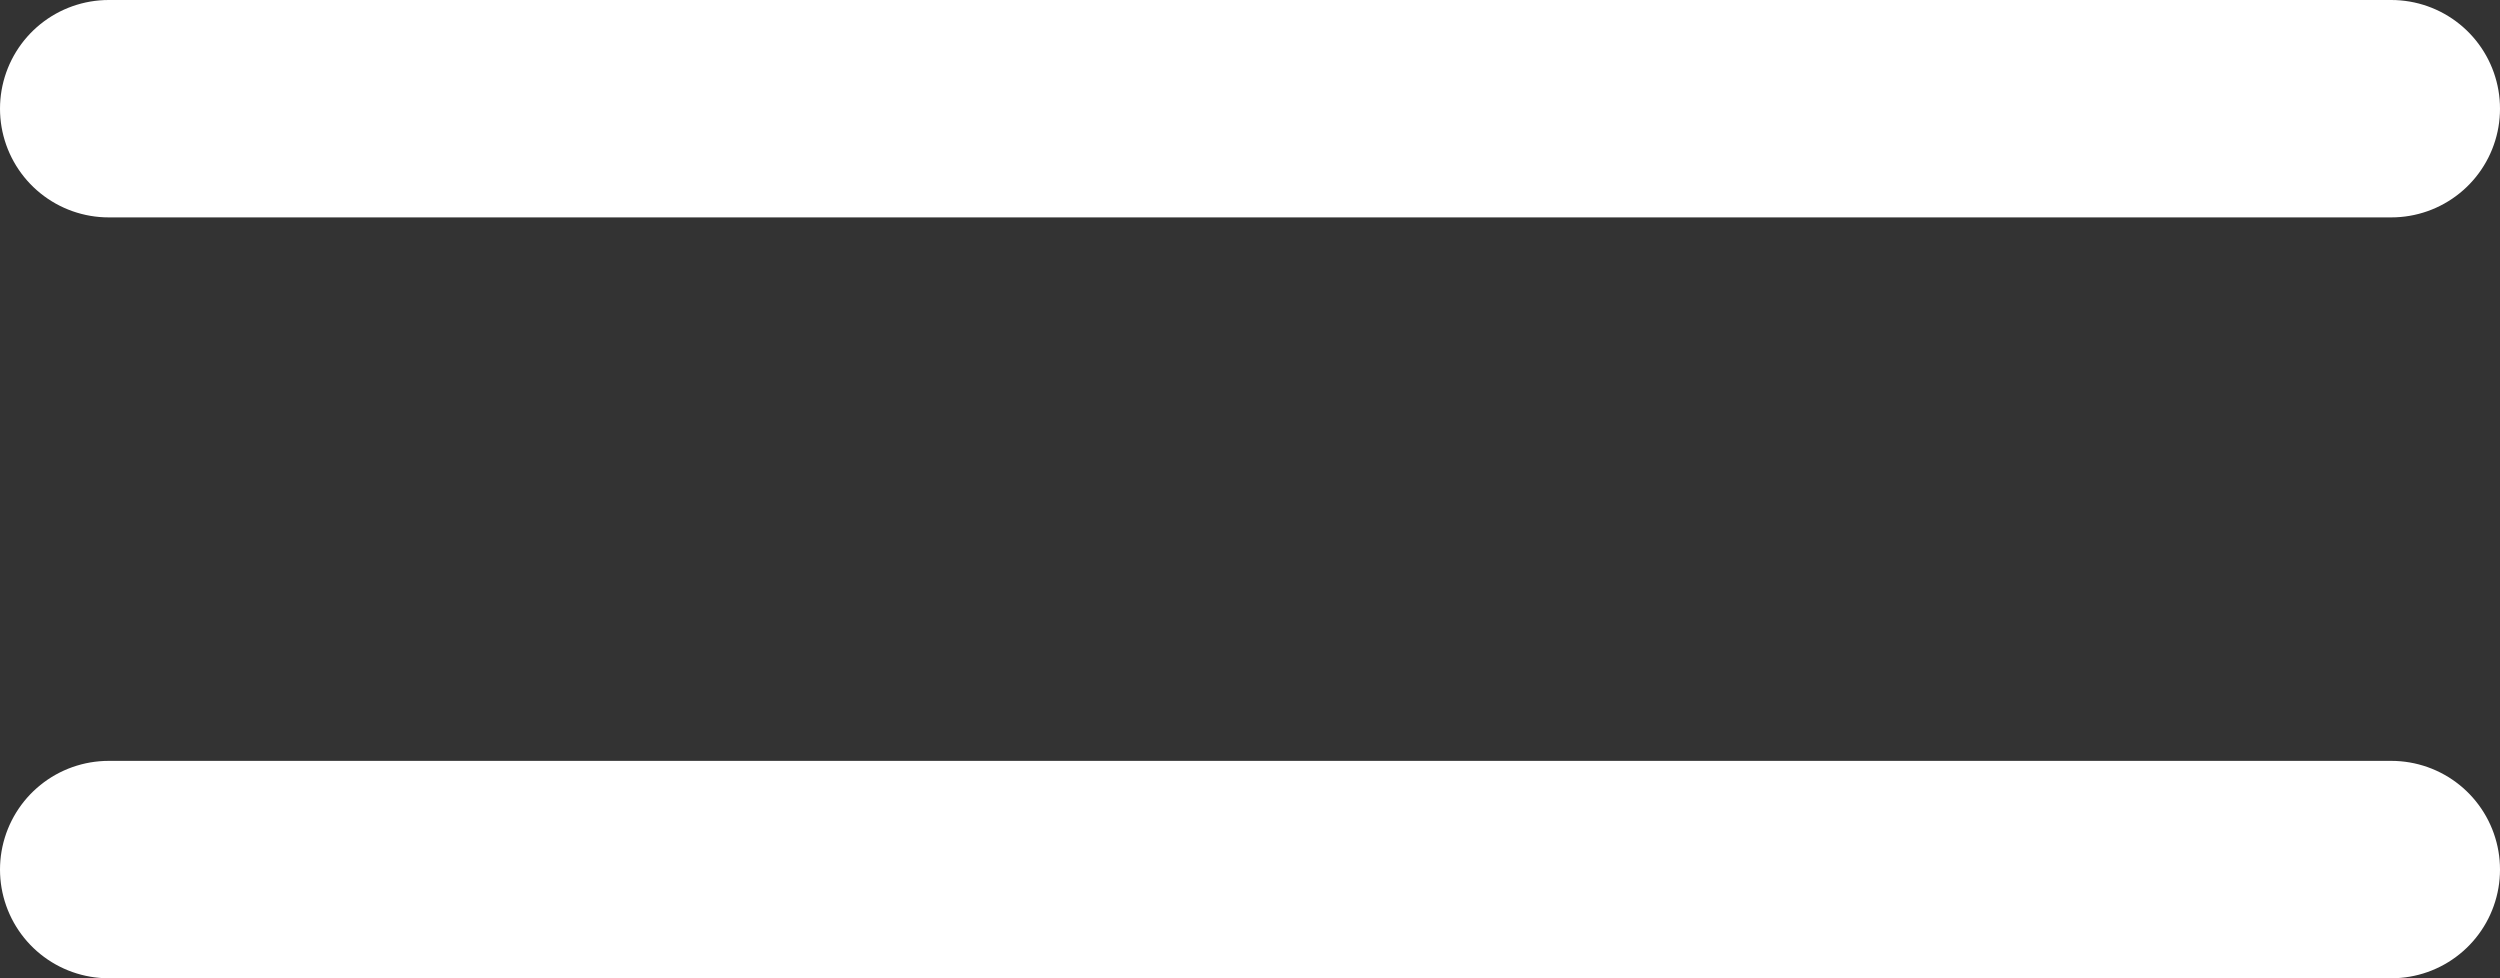
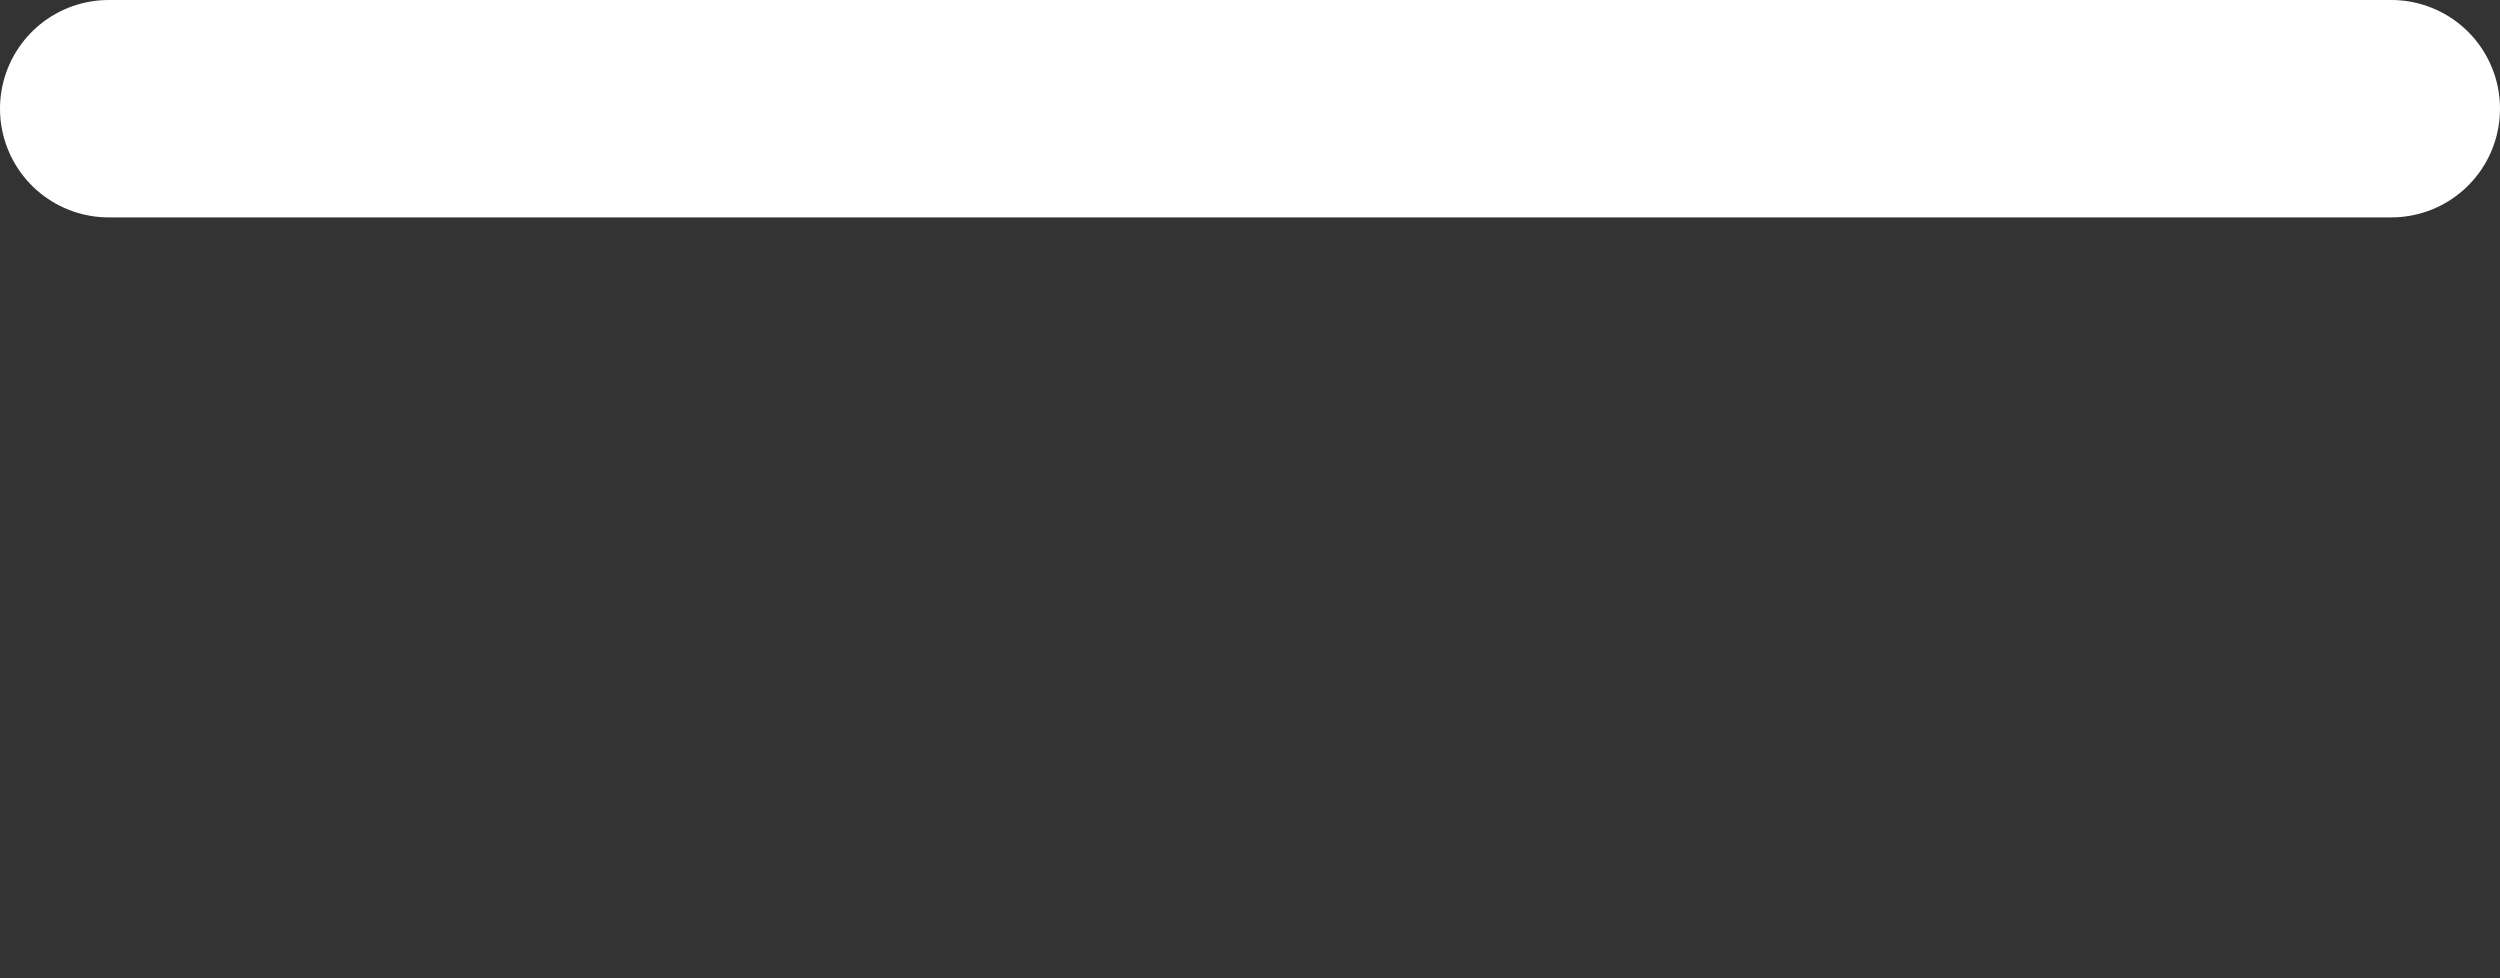
<svg xmlns="http://www.w3.org/2000/svg" width="23" height="9" viewBox="0 0 23 9" fill="none">
  <rect x="0" y="0" width="23" height="9" fill="#333333" stroke="none" />
  <path d="M1 1H22" stroke="white" stroke-width="2" stroke-linecap="round" stroke-linejoin="round" />
-   <path d="M1 8H22" stroke="white" stroke-width="2" stroke-linecap="round" stroke-linejoin="round" />
</svg>